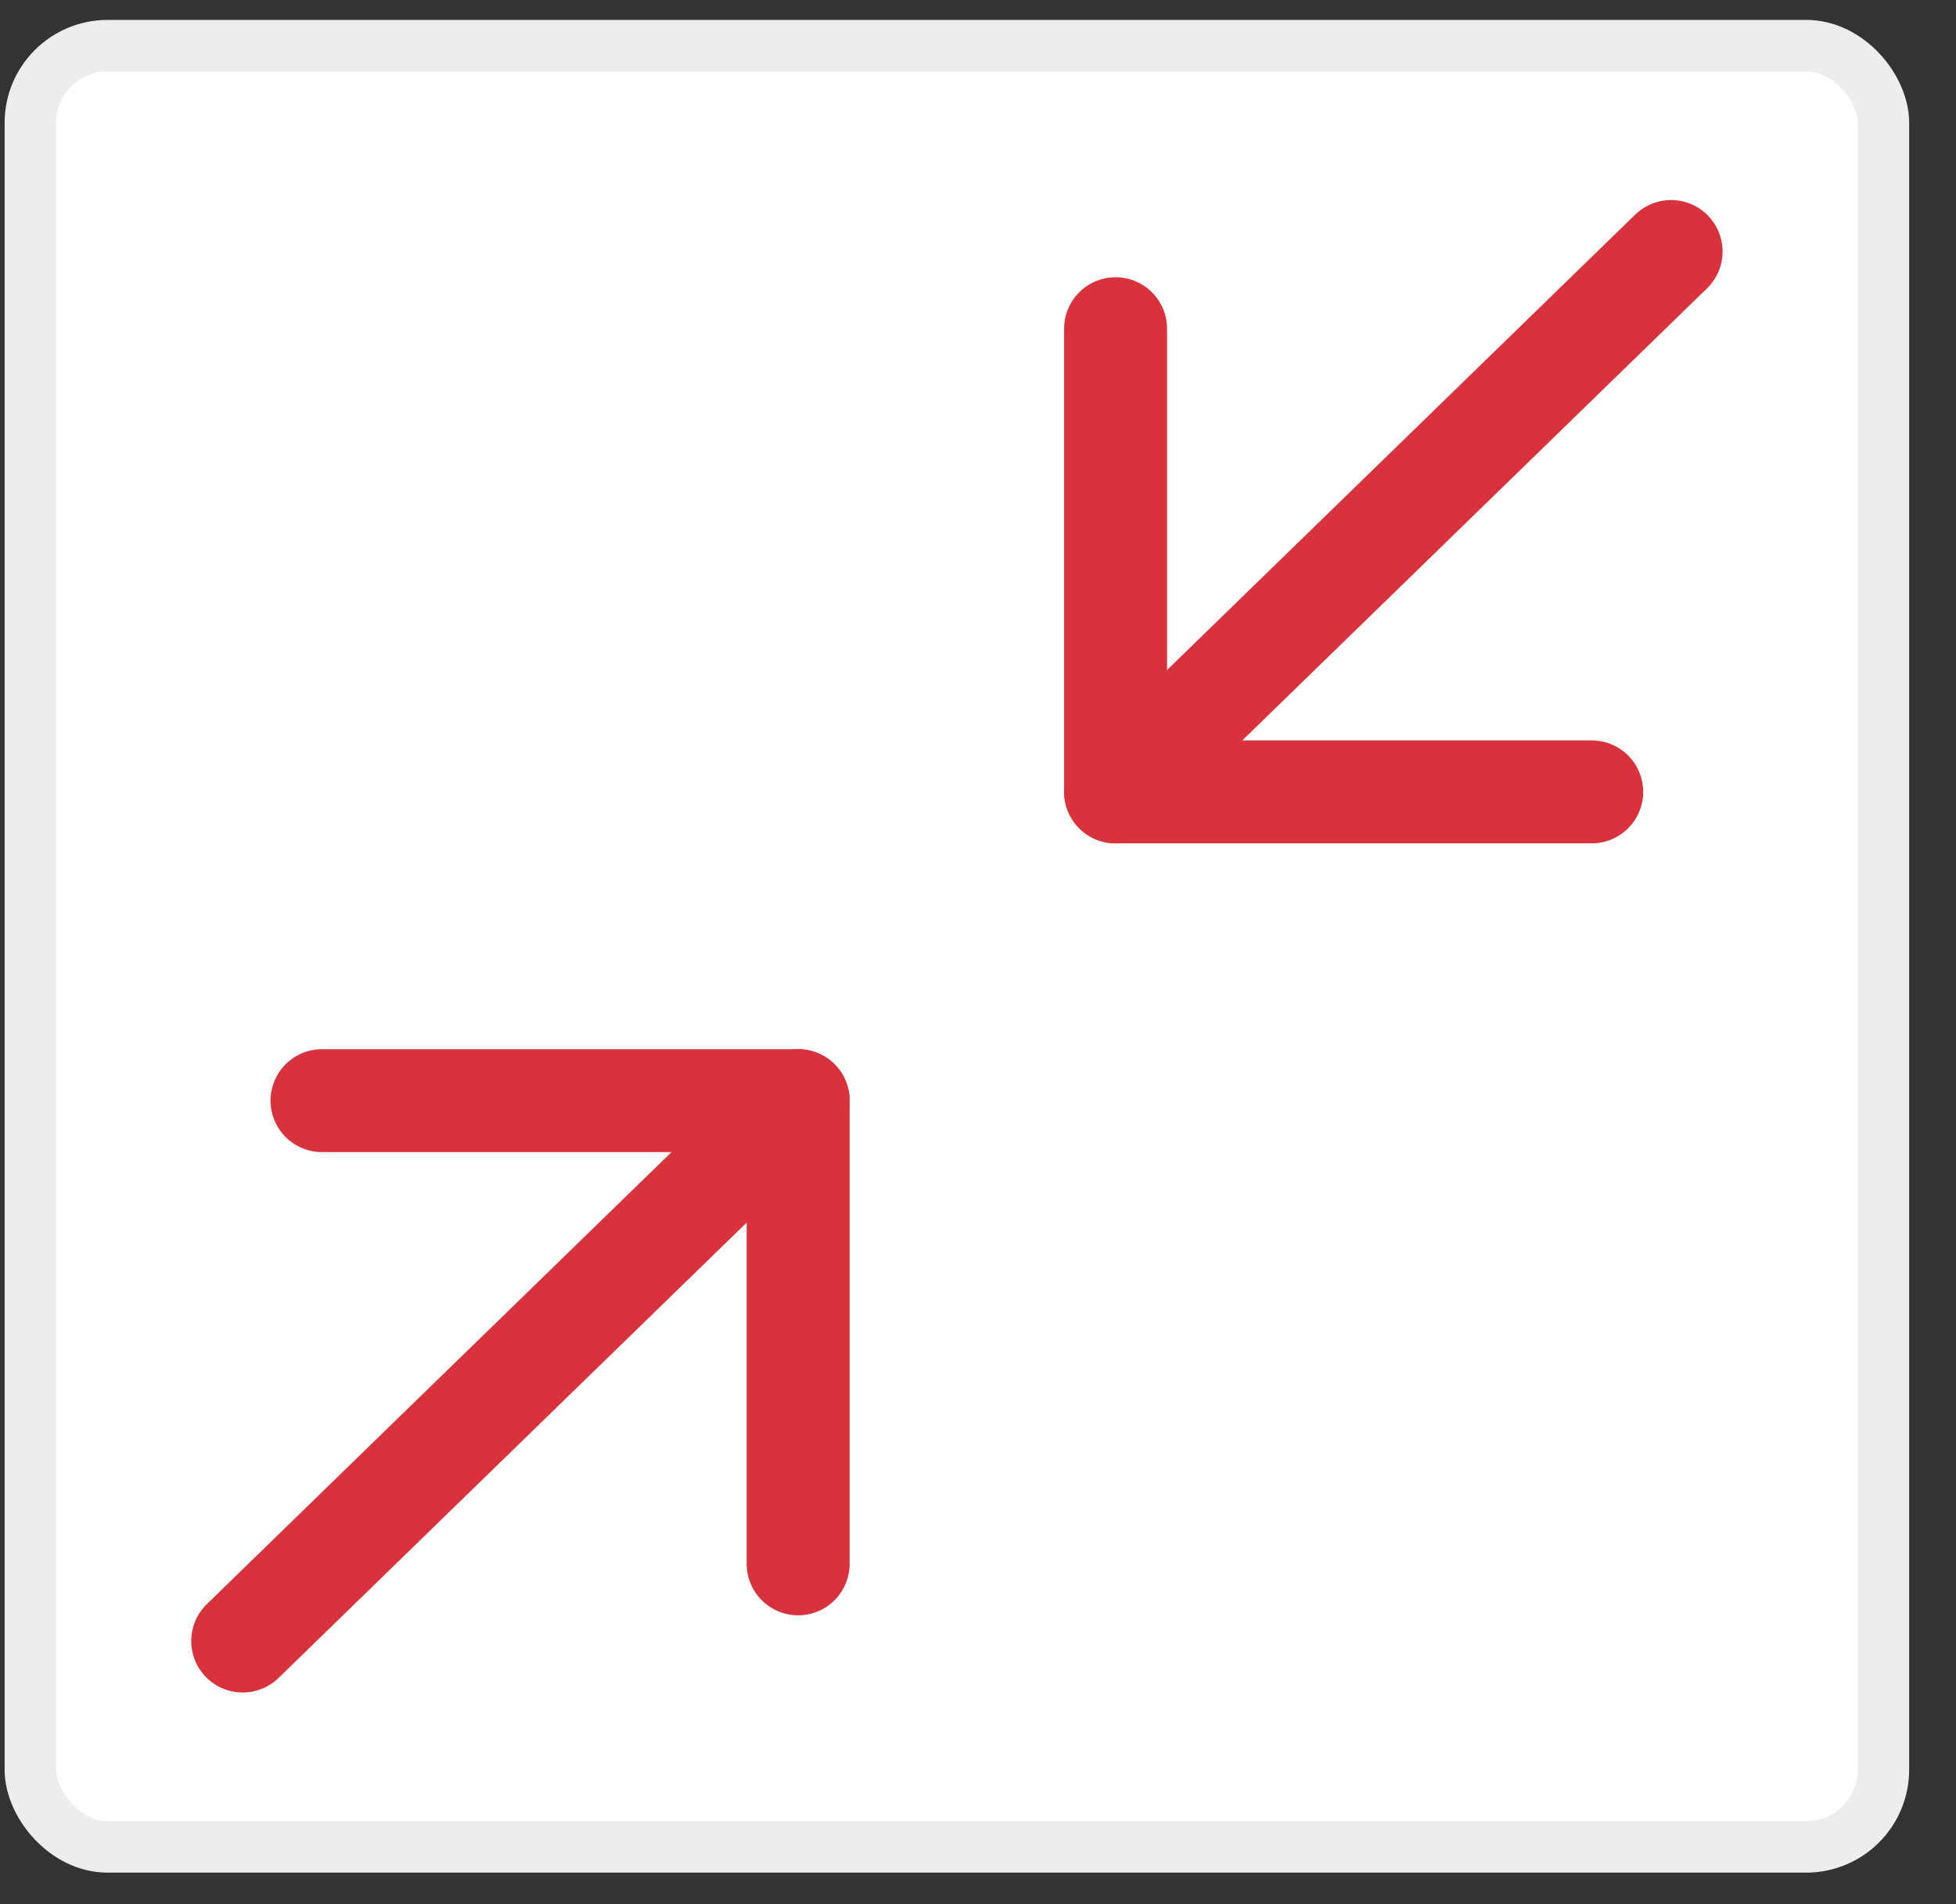
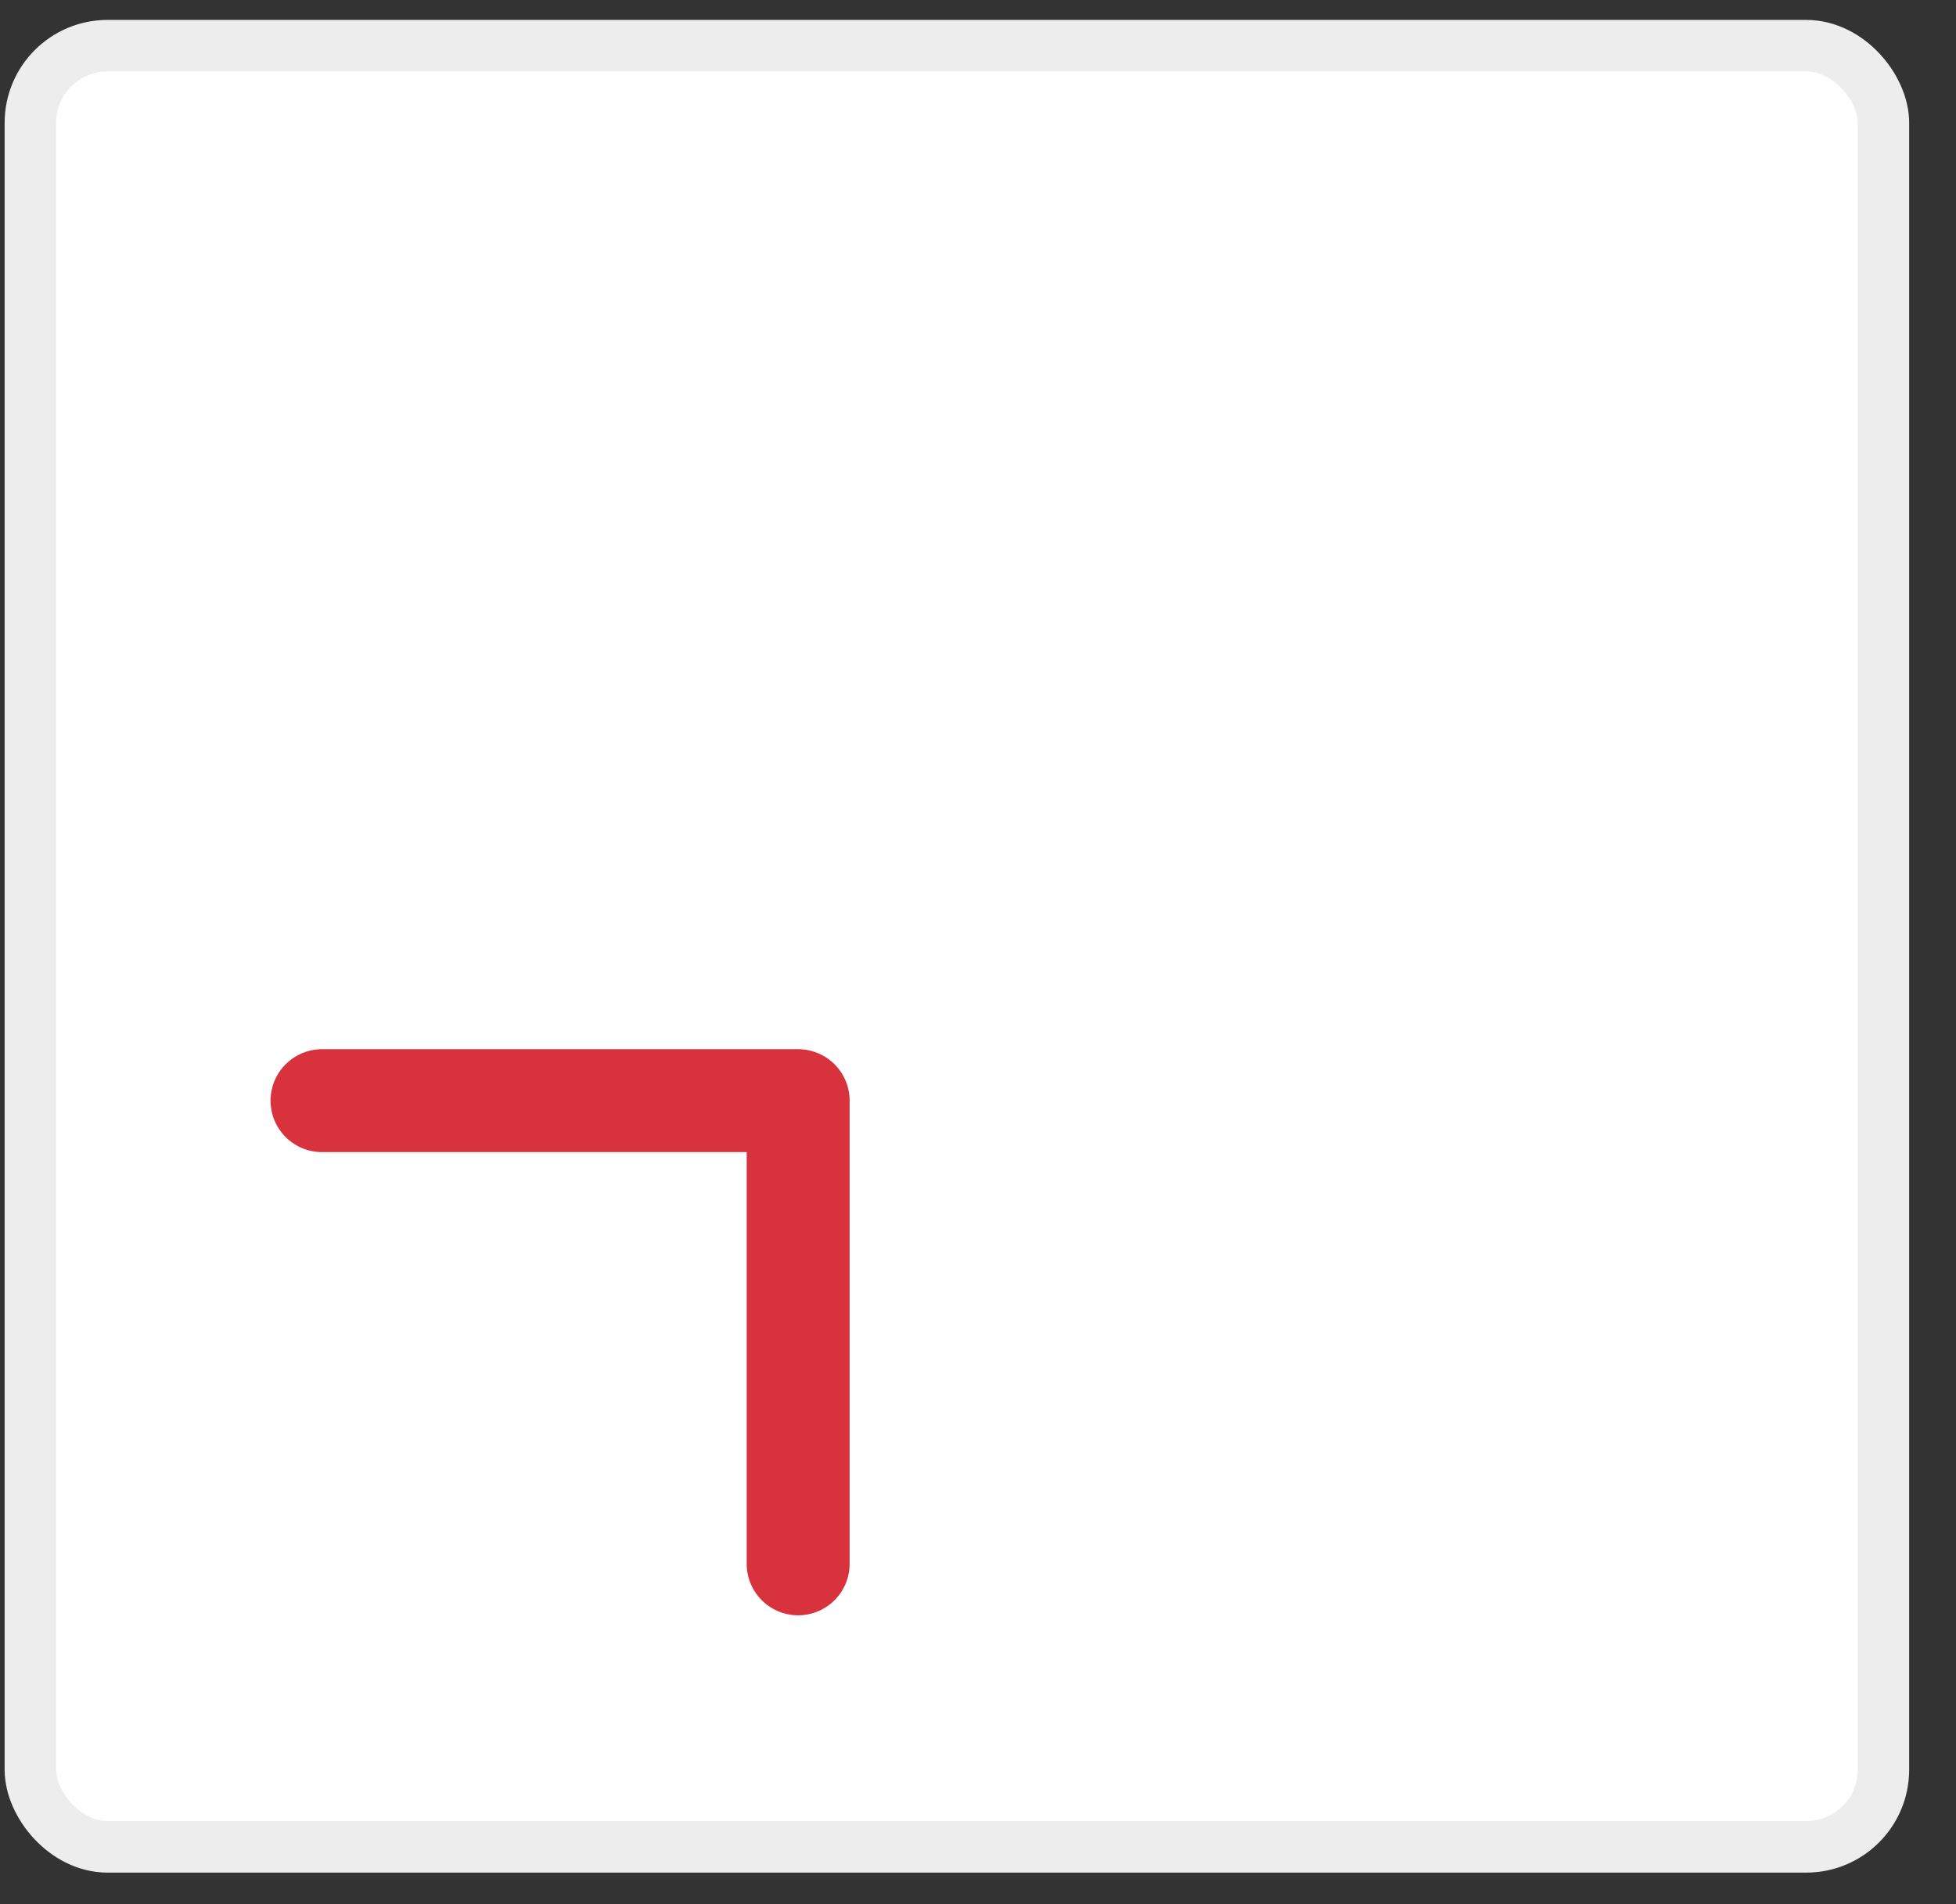
<svg xmlns="http://www.w3.org/2000/svg" width="38" height="37" viewBox="0 0 38 37" fill="none">
  <rect x="0" y="0" width="38" height="37" fill="#333333" stroke="none" />
  <rect x="0.59" y="0.887" width="36" height="35" rx="1.5" fill="white" />
  <rect x="0.59" y="0.887" width="36" height="35" rx="1.5" stroke="#EDEDED" />
  <path d="M6.256 21.387H15.506V30.387" stroke="#D8323D" stroke-width="2" stroke-linecap="round" stroke-linejoin="round" />
-   <path d="M30.923 15.387H21.673V6.387" stroke="#D8323D" stroke-width="2" stroke-linecap="round" stroke-linejoin="round" />
-   <path d="M21.673 15.387L32.465 4.887" stroke="#D8323D" stroke-width="2" stroke-linecap="round" stroke-linejoin="round" />
-   <path d="M4.715 31.887L15.507 21.387" stroke="#D8323D" stroke-width="2" stroke-linecap="round" stroke-linejoin="round" />
</svg>